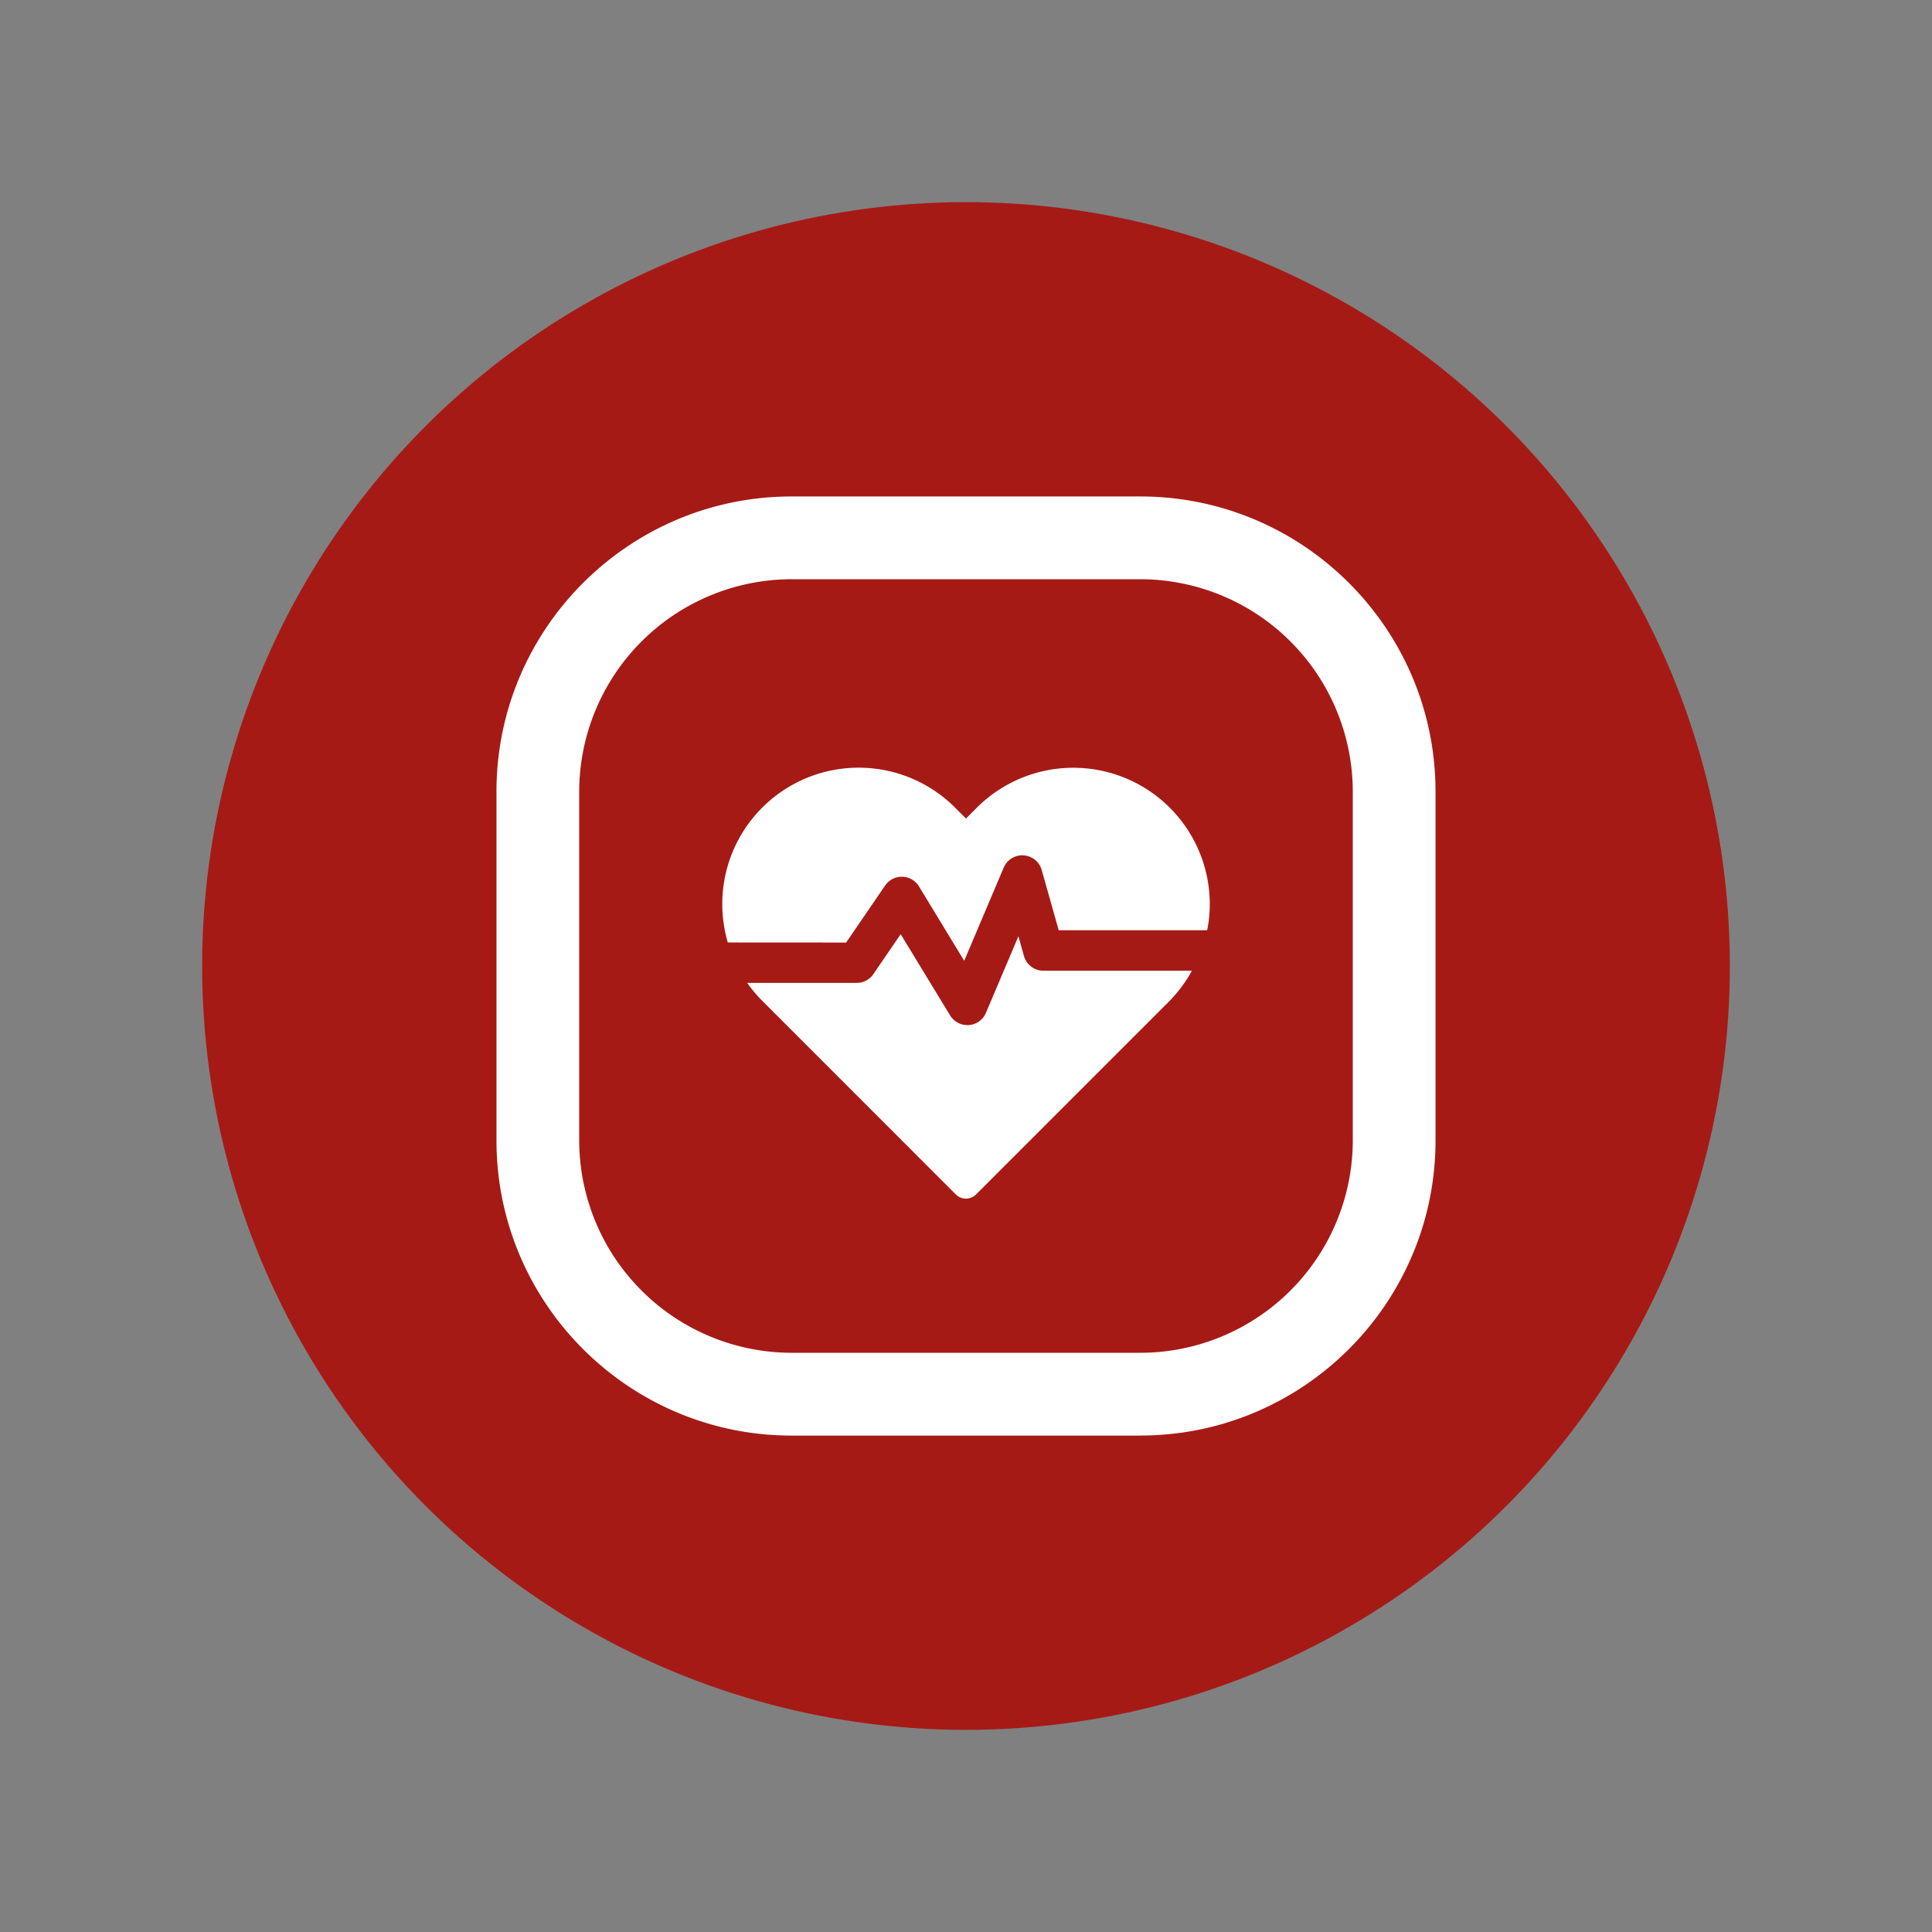
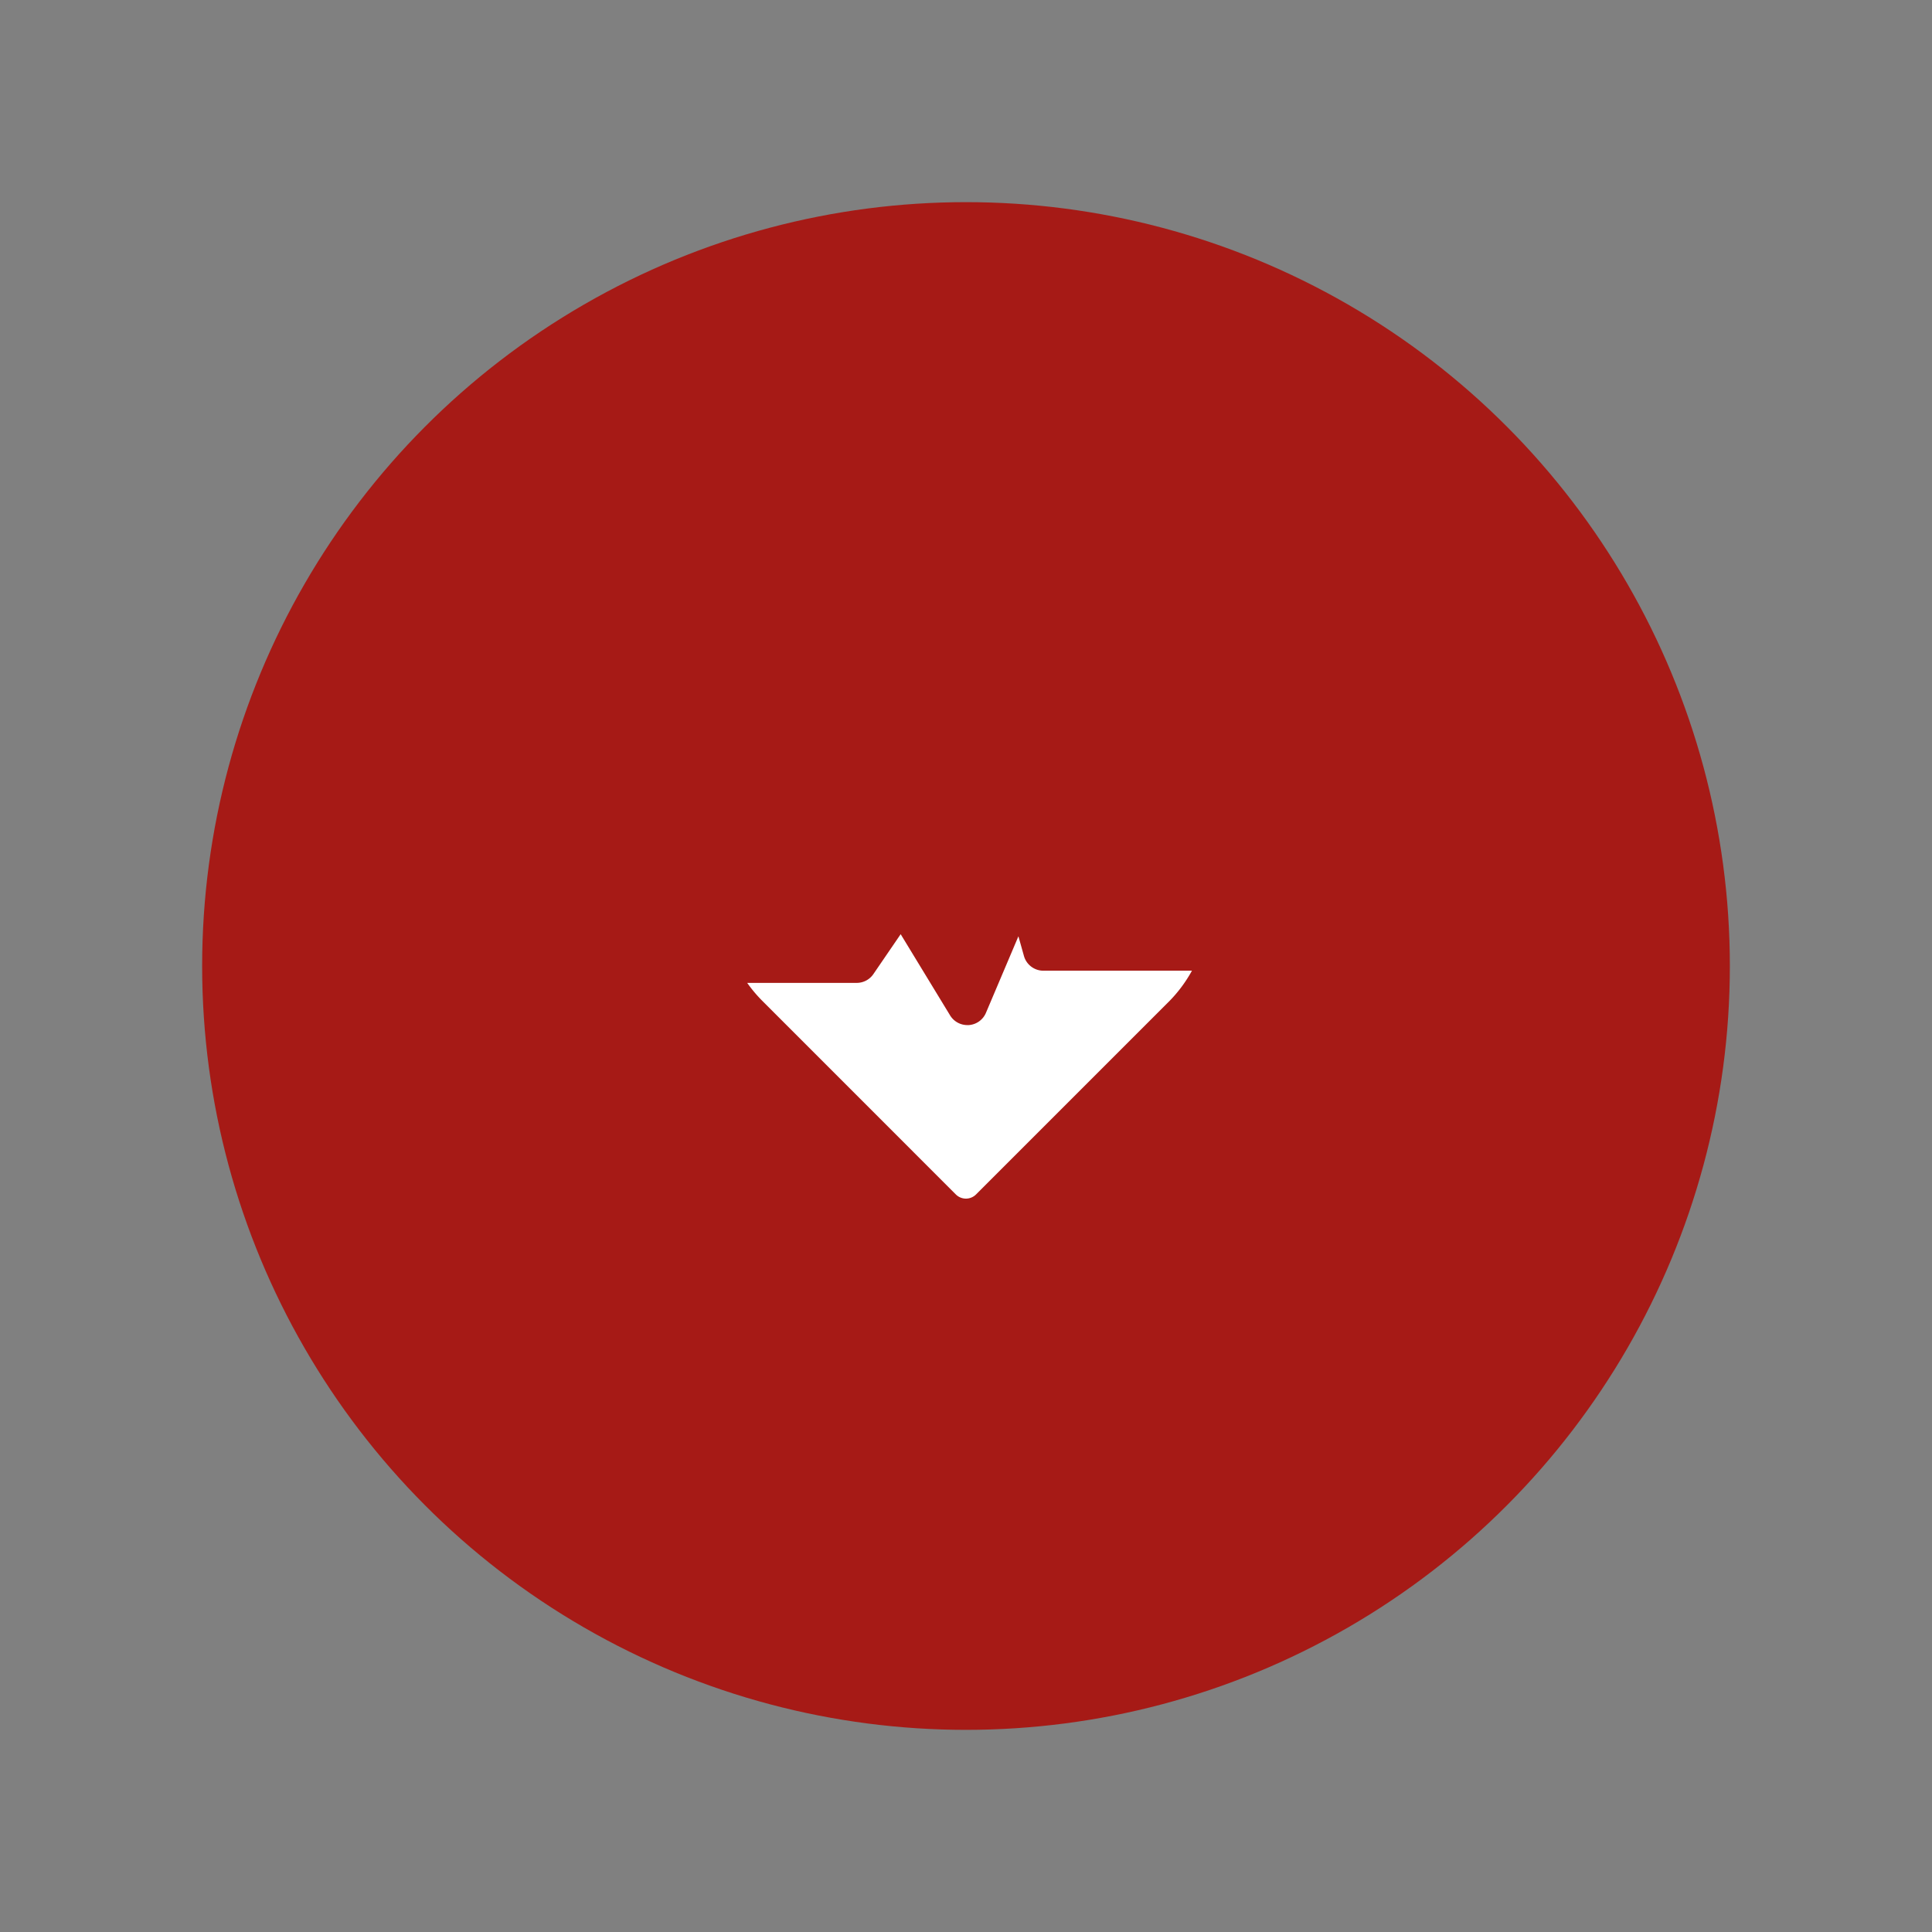
<svg xmlns="http://www.w3.org/2000/svg" id="Capa_1" data-name="Capa 1" viewBox="0 0 1080 1080">
  <rect x="0" y="0" width="1080" height="1080" fill="#808080" stroke="none" />
  <defs>
    <style>.cls-1{fill:#a61a16;}.cls-2{fill:#fff;}</style>
  </defs>
  <circle class="cls-1" cx="540" cy="540" r="427" />
-   <path class="cls-2" d="M637.47,802.5H442.53c-91,0-165-74-165-165V442.53c0-91,74-165,165-165H637.47c91,0,165,74,165,165V637.47c0,91-74,165-165,165M442.53,323.79A118.88,118.88,0,0,0,323.78,442.53V637.47A118.88,118.88,0,0,0,442.53,756.22H637.47A118.89,118.89,0,0,0,756.22,637.47V442.53A118.89,118.89,0,0,0,637.47,323.79Z" />
-   <path class="cls-2" d="M473,526.89l21.76-31.83a11.28,11.28,0,0,1,19,.51L539,537.1,561.07,485a11.29,11.29,0,0,1,21.26,1.35L591.82,520h83a73.54,73.54,0,0,0,1.46-14.39A76.3,76.3,0,0,0,546,451.56l-6,6-6.06-6.05a76.23,76.23,0,0,0-127.09,75.34Z" />
  <path class="cls-2" d="M583.26,542.63a11.3,11.3,0,0,1-10.87-8.24l-3.09-11-18.15,42.79a11.28,11.28,0,0,1-9.57,6.85l-.83,0a11.29,11.29,0,0,1-9.64-5.42l-27.63-45.39-15.25,22.3a11.28,11.28,0,0,1-9.32,4.92H417.69a77.72,77.72,0,0,0,8.33,9.93L534.28,667.66a8,8,0,0,0,11.37,0L653.9,559.41a77.88,77.88,0,0,0,12.41-16.78Z" />
</svg>